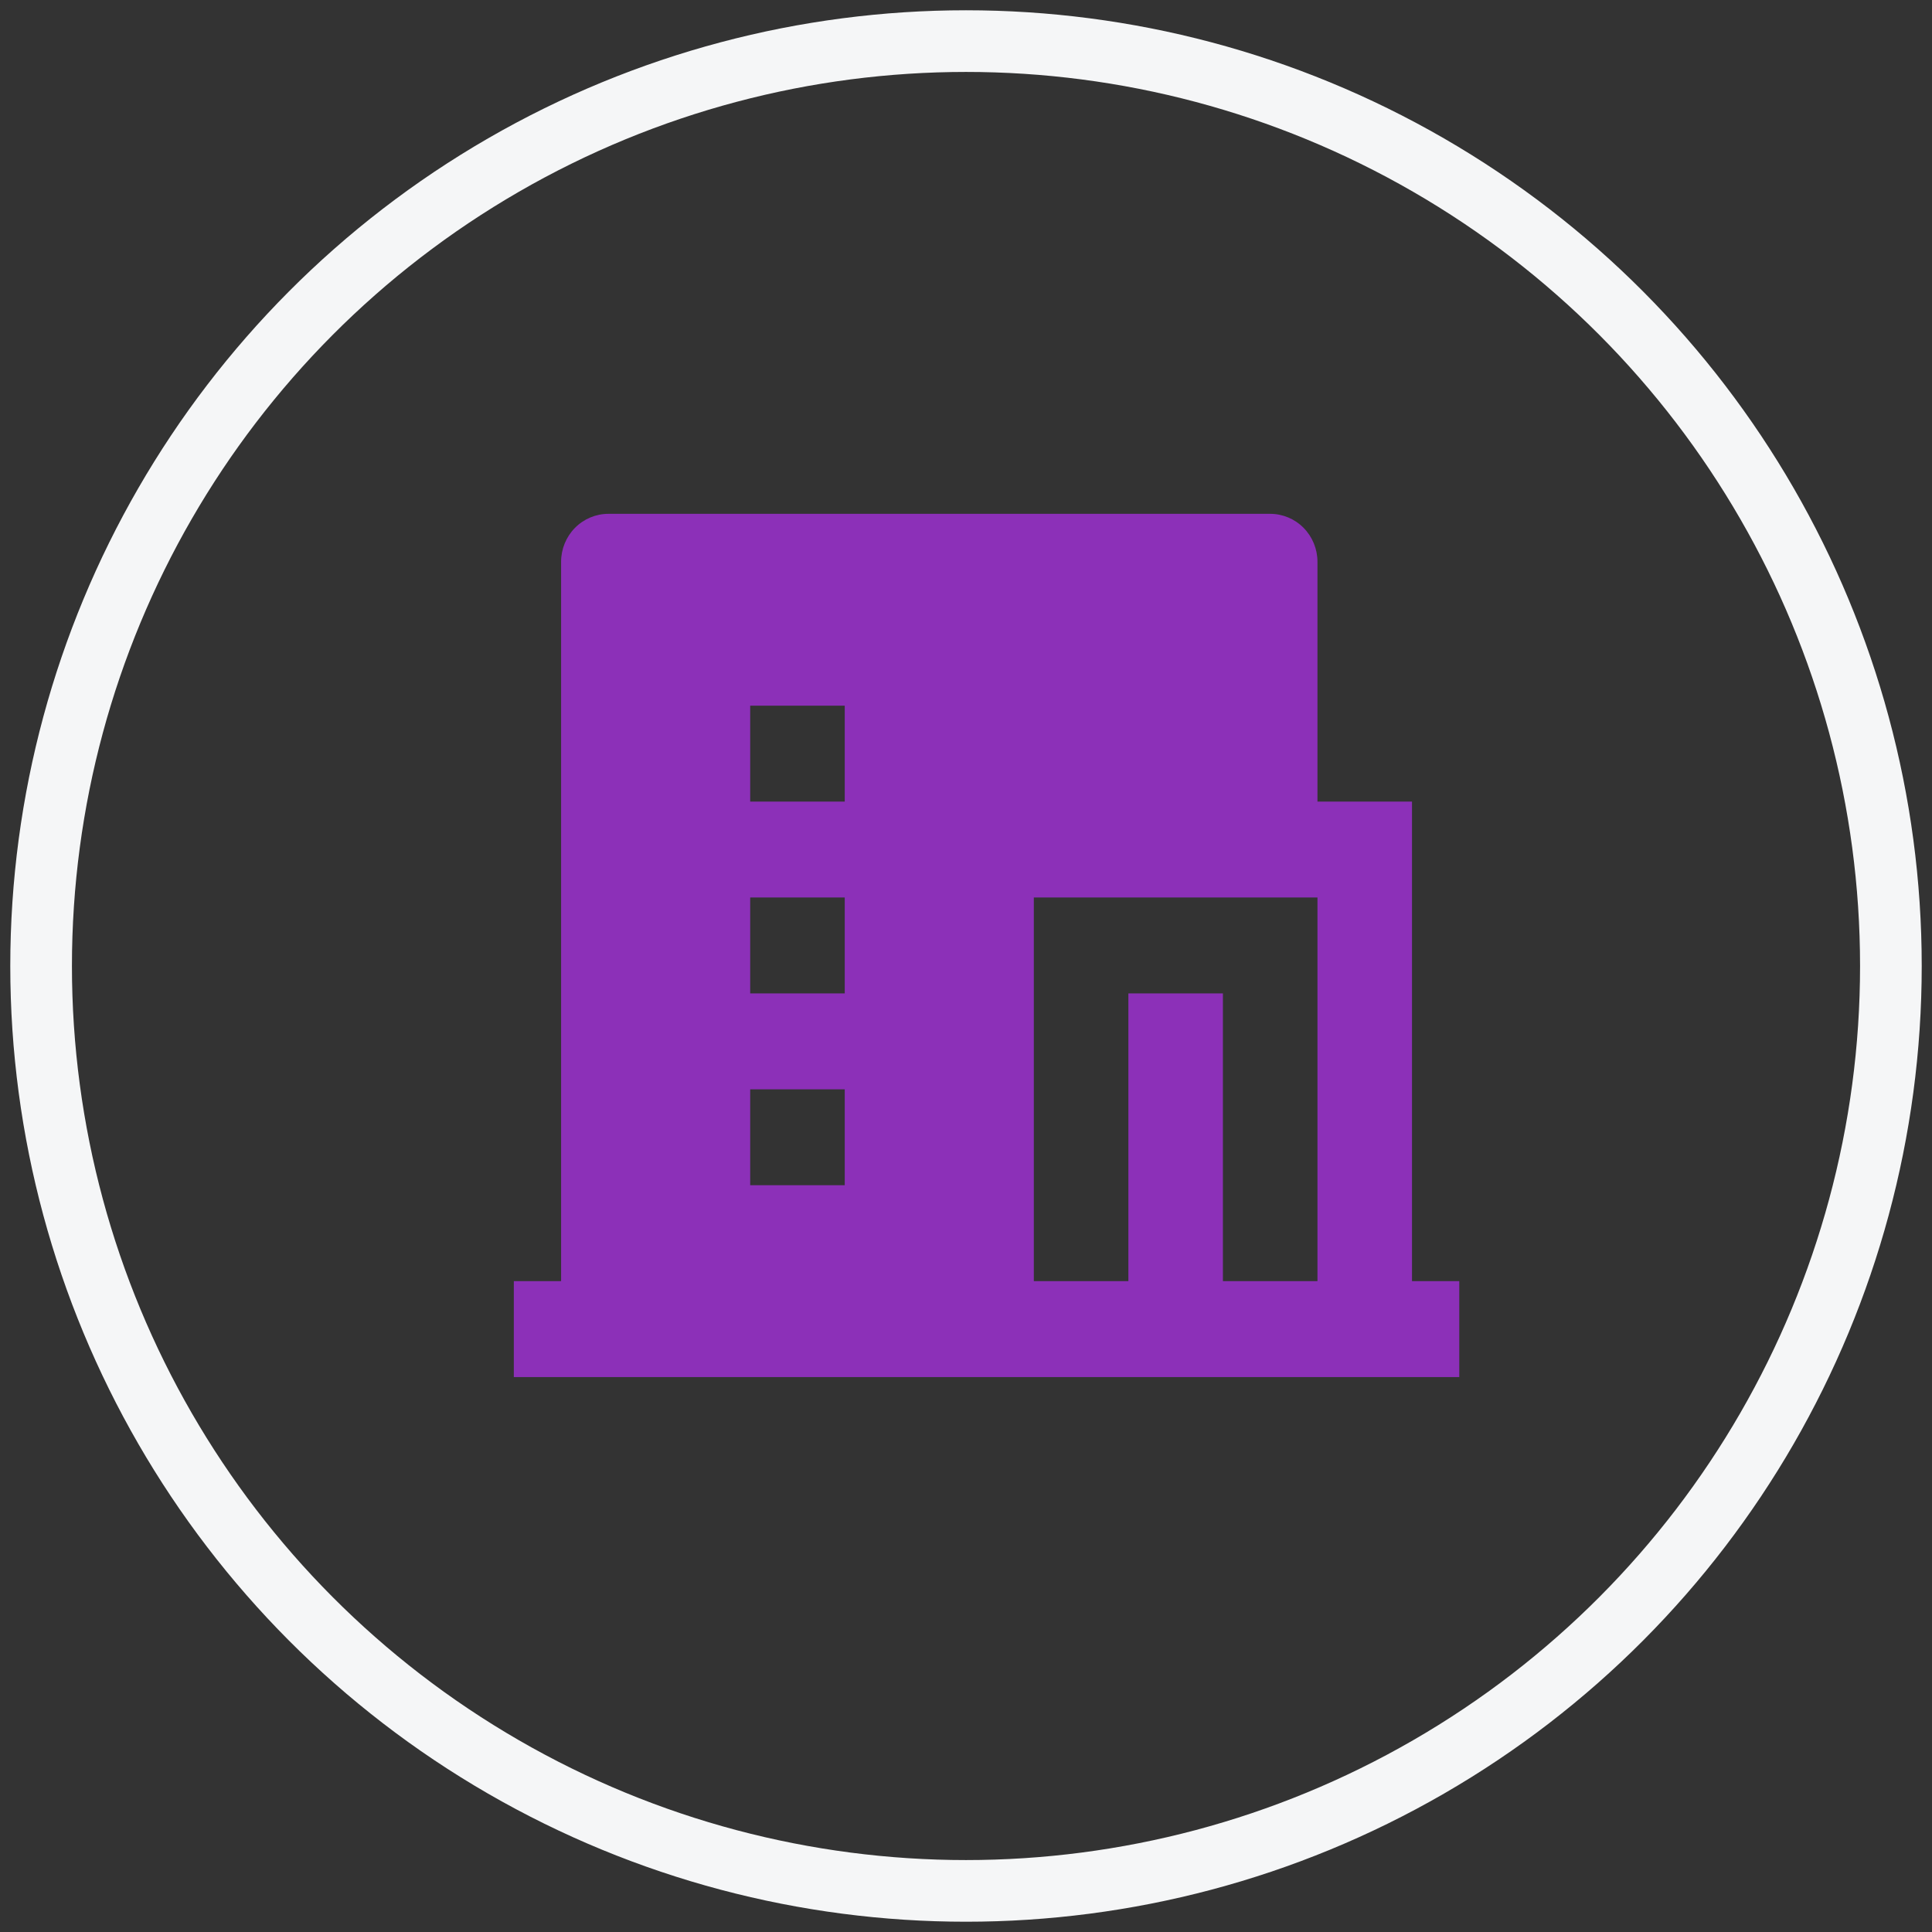
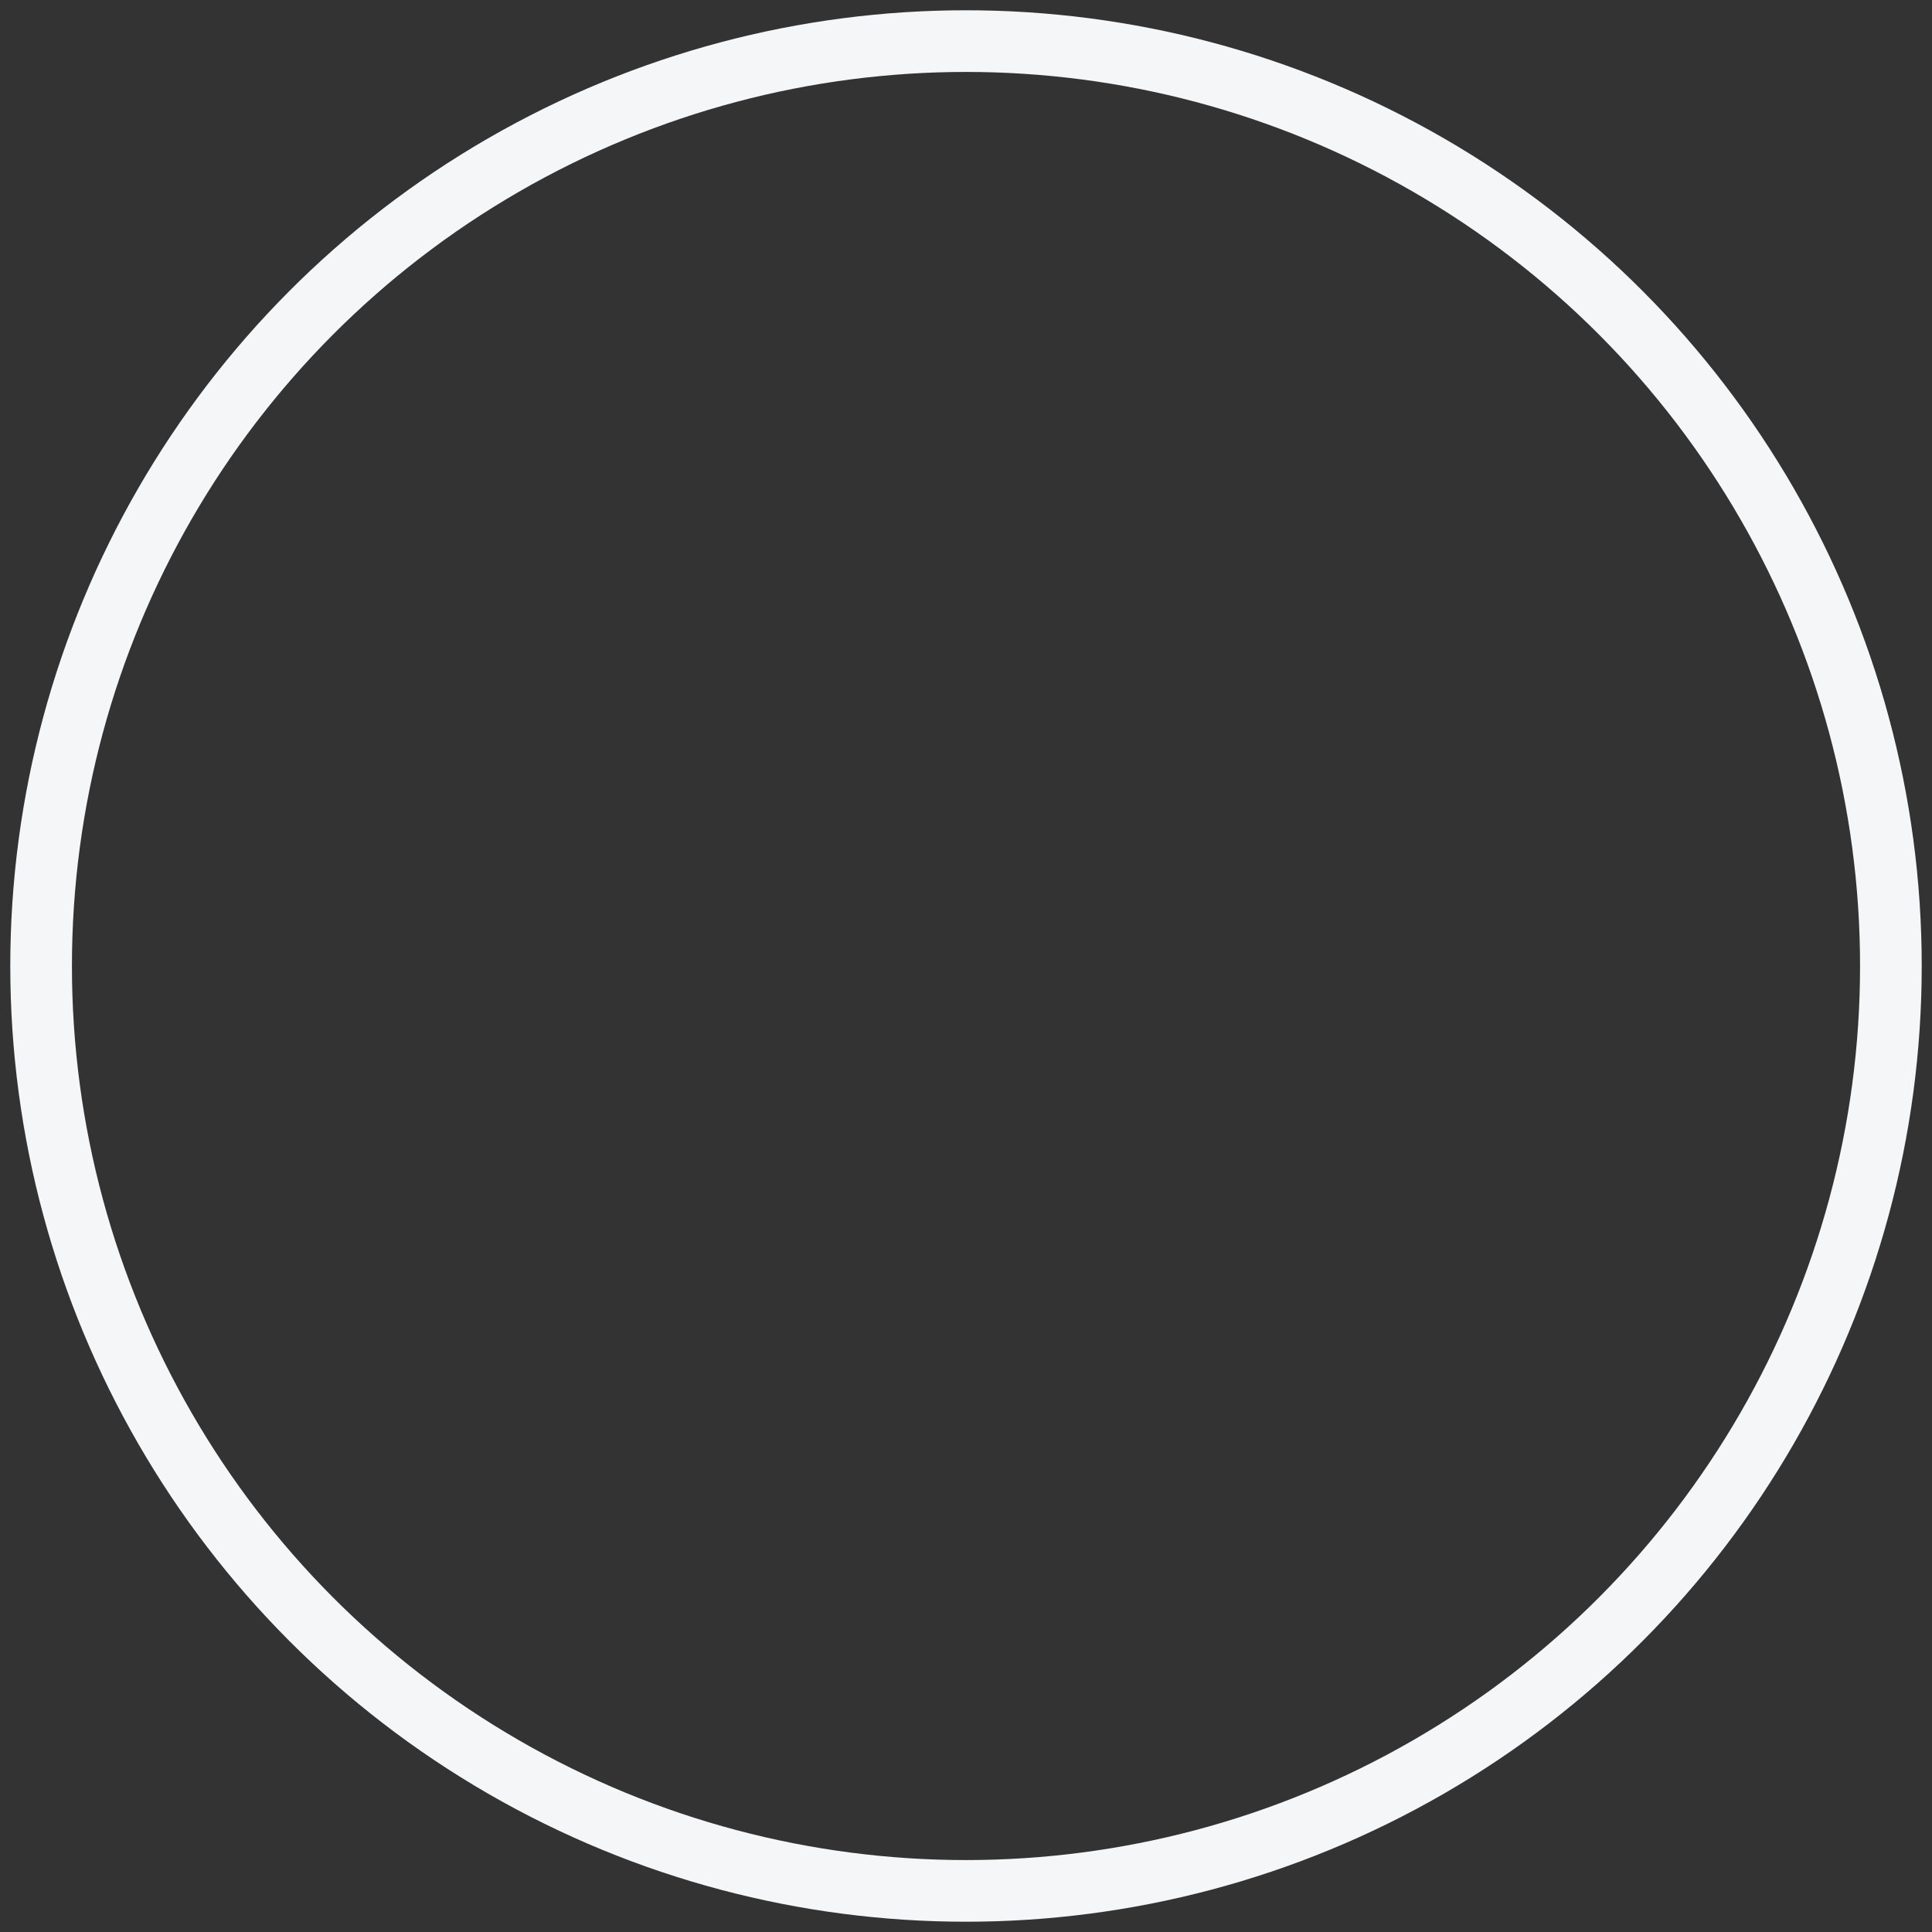
<svg xmlns="http://www.w3.org/2000/svg" width="94" height="94" viewBox="0 0 94 94" fill="none">
  <rect x="0" y="0" width="94" height="94" fill="#333333" stroke="none" />
  <circle cx="47" cy="47" r="45" stroke="#F5F6F7" stroke-width="3" />
-   <path d="M59.5 62.333H64.1V43.667H50.3V62.333H54.9V48.333H59.5V62.333ZM27.3 62.333V27.333C27.3 26.715 27.542 26.121 27.974 25.683C28.405 25.246 28.99 25 29.6 25H61.8C62.41 25 62.995 25.246 63.426 25.683C63.858 26.121 64.1 26.715 64.1 27.333V39H68.7V62.333H71V67H25V62.333H27.3ZM36.5 43.667V48.333H41.1V43.667H36.5ZM36.5 53V57.667H41.1V53H36.5ZM36.5 34.333V39H41.1V34.333H36.5Z" fill="#8C30B8" />
</svg>